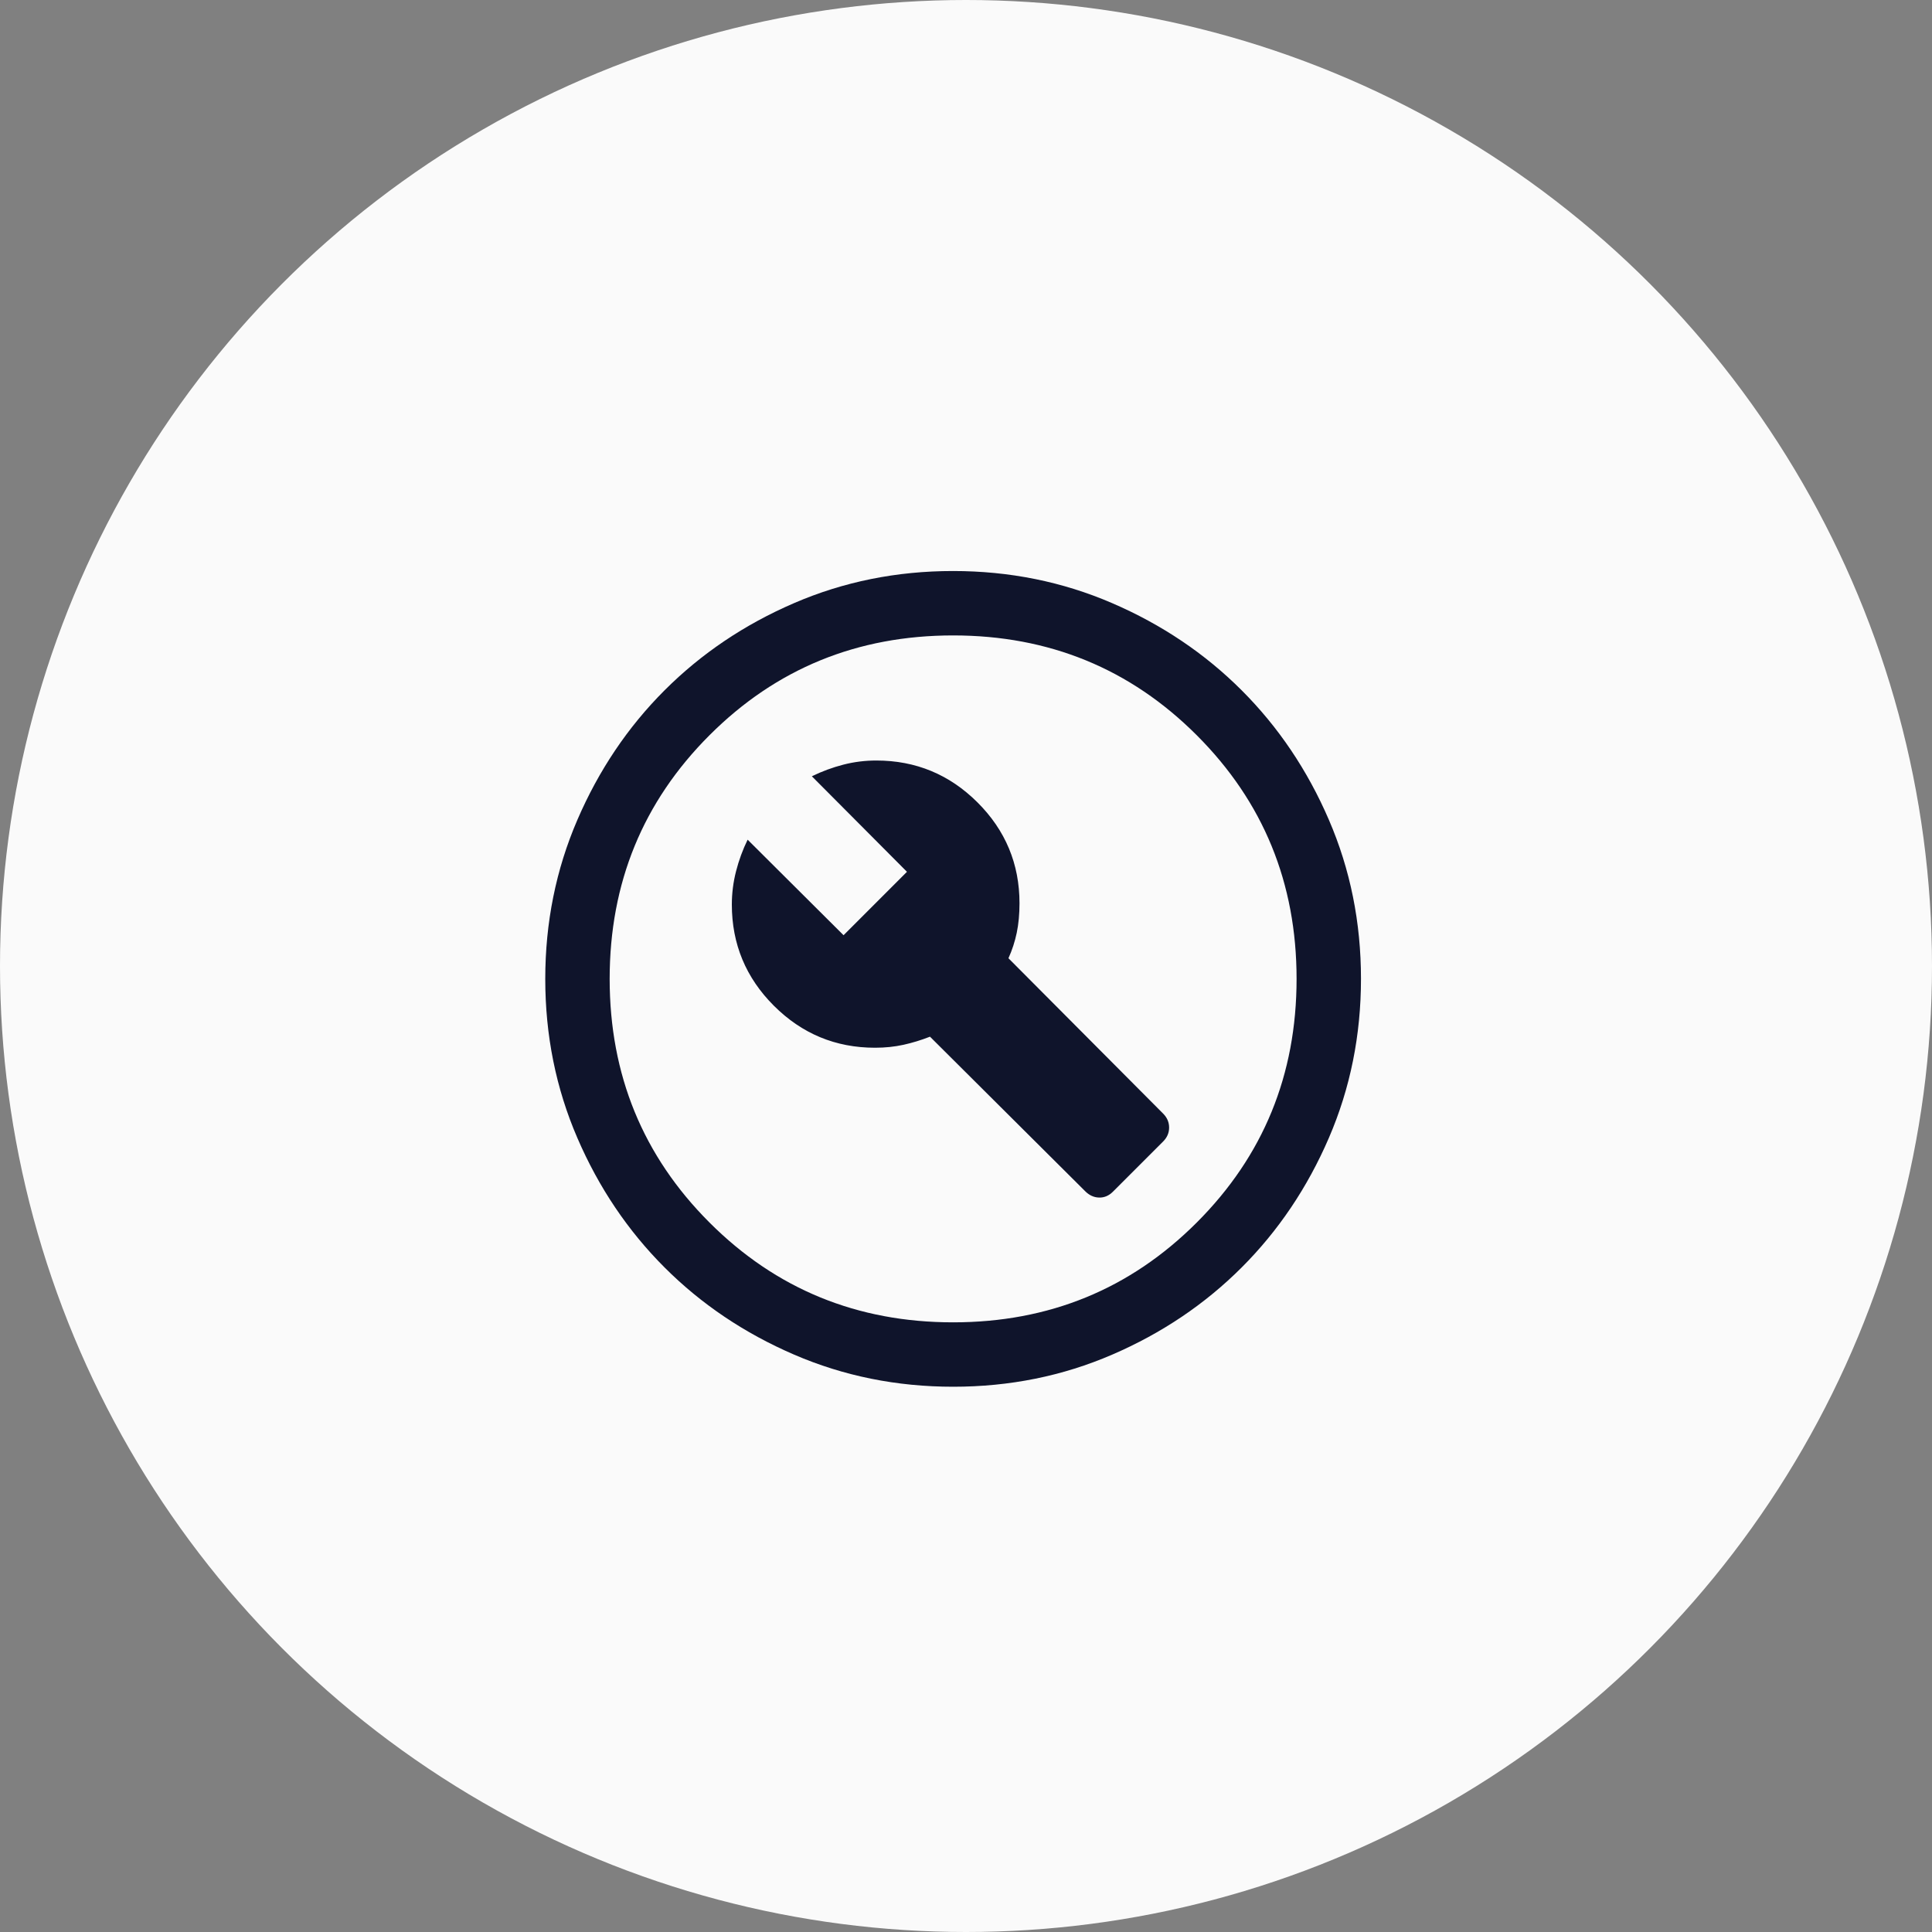
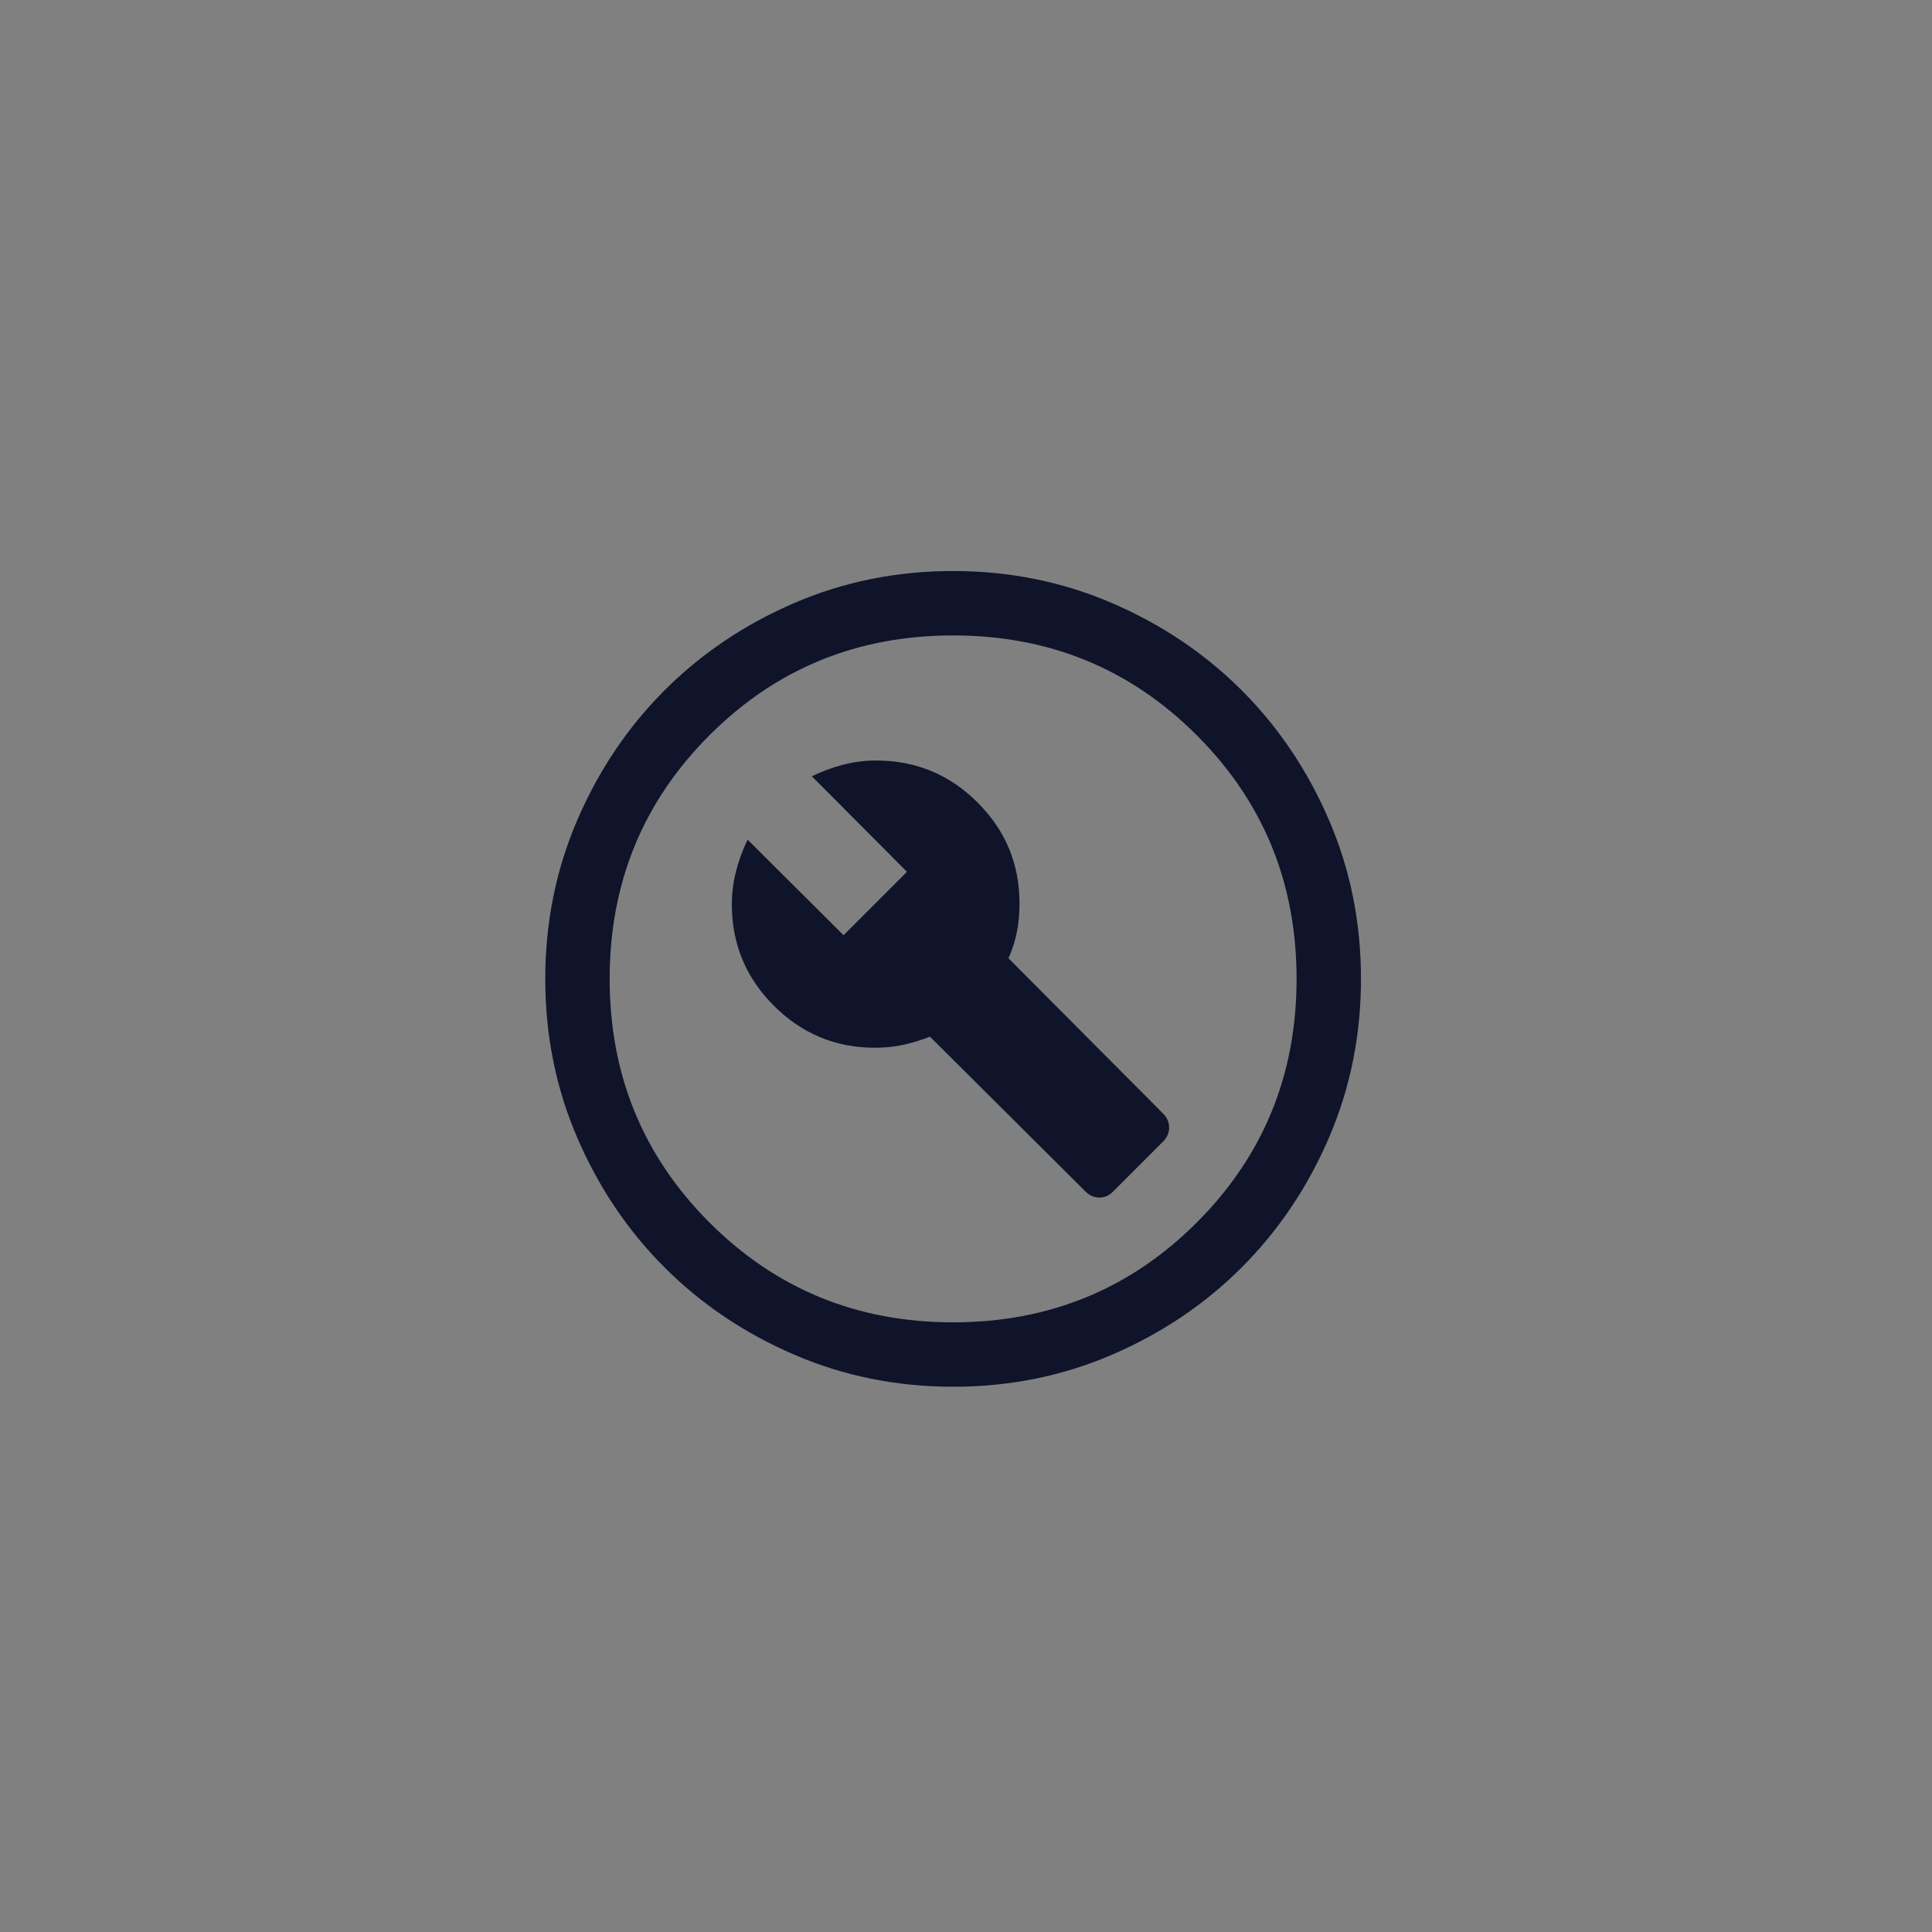
<svg xmlns="http://www.w3.org/2000/svg" width="75" height="75" viewBox="0 0 75 75" fill="none">
  <rect x="0" y="0" width="75" height="75" fill="#808080" stroke="none" />
-   <circle cx="37.5" cy="37.5" r="37.5" fill="#FAFAFA" />
  <path d="M43.202 46.263L45.151 44.314C45.307 44.159 45.385 43.978 45.385 43.772C45.385 43.565 45.307 43.384 45.151 43.228L39.148 37.199C39.291 36.883 39.398 36.553 39.47 36.21C39.541 35.867 39.577 35.485 39.577 35.064C39.577 33.538 39.033 32.233 37.946 31.149C36.858 30.065 35.55 29.523 34.019 29.523C33.579 29.523 33.15 29.577 32.733 29.685C32.315 29.793 31.909 29.943 31.516 30.135L35.208 33.843L32.747 36.305L29.023 32.596C28.832 32.987 28.683 33.395 28.574 33.819C28.465 34.243 28.41 34.675 28.41 35.115C28.41 36.646 28.954 37.955 30.041 39.042C31.129 40.129 32.438 40.673 33.968 40.673C34.36 40.673 34.729 40.635 35.076 40.558C35.423 40.481 35.765 40.376 36.102 40.244L42.131 46.247C42.287 46.403 42.466 46.484 42.667 46.489C42.867 46.494 43.046 46.419 43.202 46.263ZM37.003 53.833C34.813 53.833 32.755 53.418 30.828 52.587C28.901 51.756 27.224 50.628 25.799 49.203C24.374 47.778 23.245 46.103 22.414 44.177C21.582 42.251 21.167 40.193 21.167 38.003C21.167 35.813 21.582 33.755 22.413 31.828C23.244 29.901 24.372 28.224 25.797 26.799C27.222 25.374 28.897 24.245 30.823 23.414C32.749 22.582 34.807 22.167 36.997 22.167C39.187 22.167 41.246 22.582 43.172 23.413C45.099 24.244 46.776 25.372 48.201 26.797C49.626 28.222 50.755 29.897 51.586 31.823C52.418 33.749 52.833 35.807 52.833 37.997C52.833 40.187 52.418 42.246 51.587 44.173C50.756 46.099 49.628 47.776 48.203 49.201C46.778 50.626 45.103 51.755 43.177 52.586C41.251 53.418 39.193 53.833 37.003 53.833ZM37 51.333C40.722 51.333 43.875 50.042 46.458 47.458C49.042 44.875 50.333 41.722 50.333 38C50.333 34.278 49.042 31.125 46.458 28.542C43.875 25.958 40.722 24.667 37 24.667C33.278 24.667 30.125 25.958 27.542 28.542C24.958 31.125 23.667 34.278 23.667 38C23.667 41.722 24.958 44.875 27.542 47.458C30.125 50.042 33.278 51.333 37 51.333Z" fill="#0F142B" />
</svg>